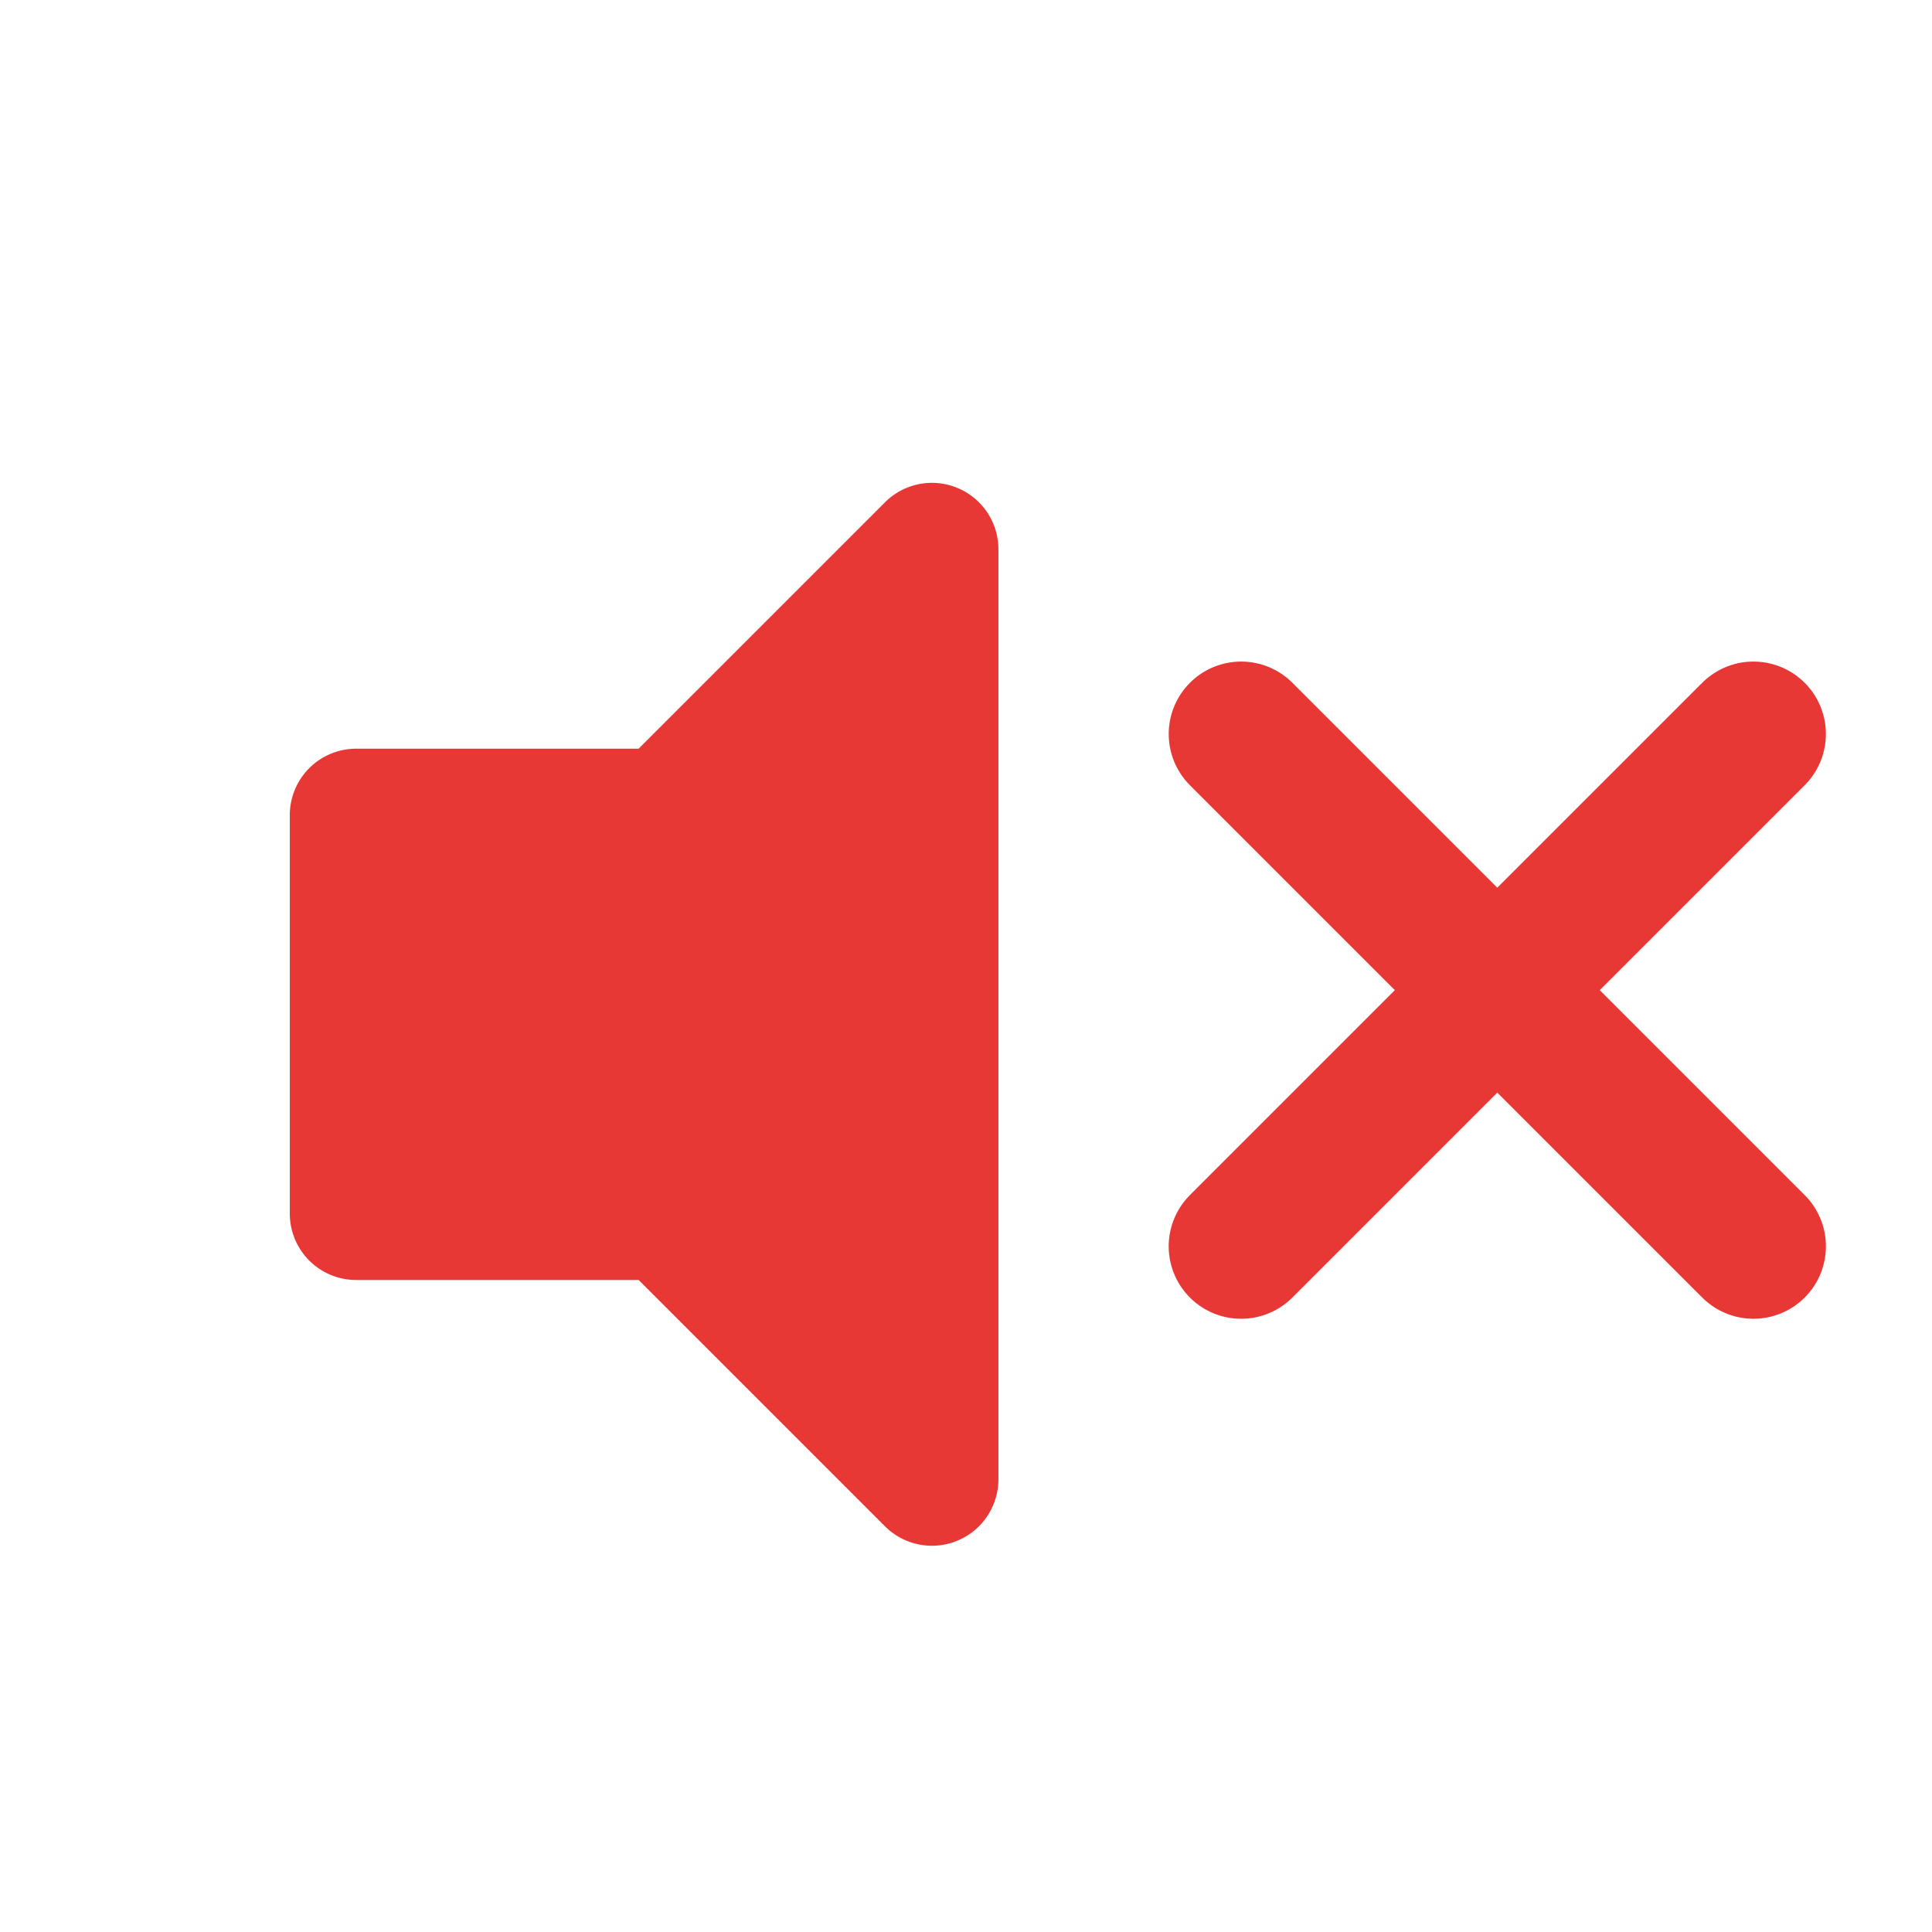
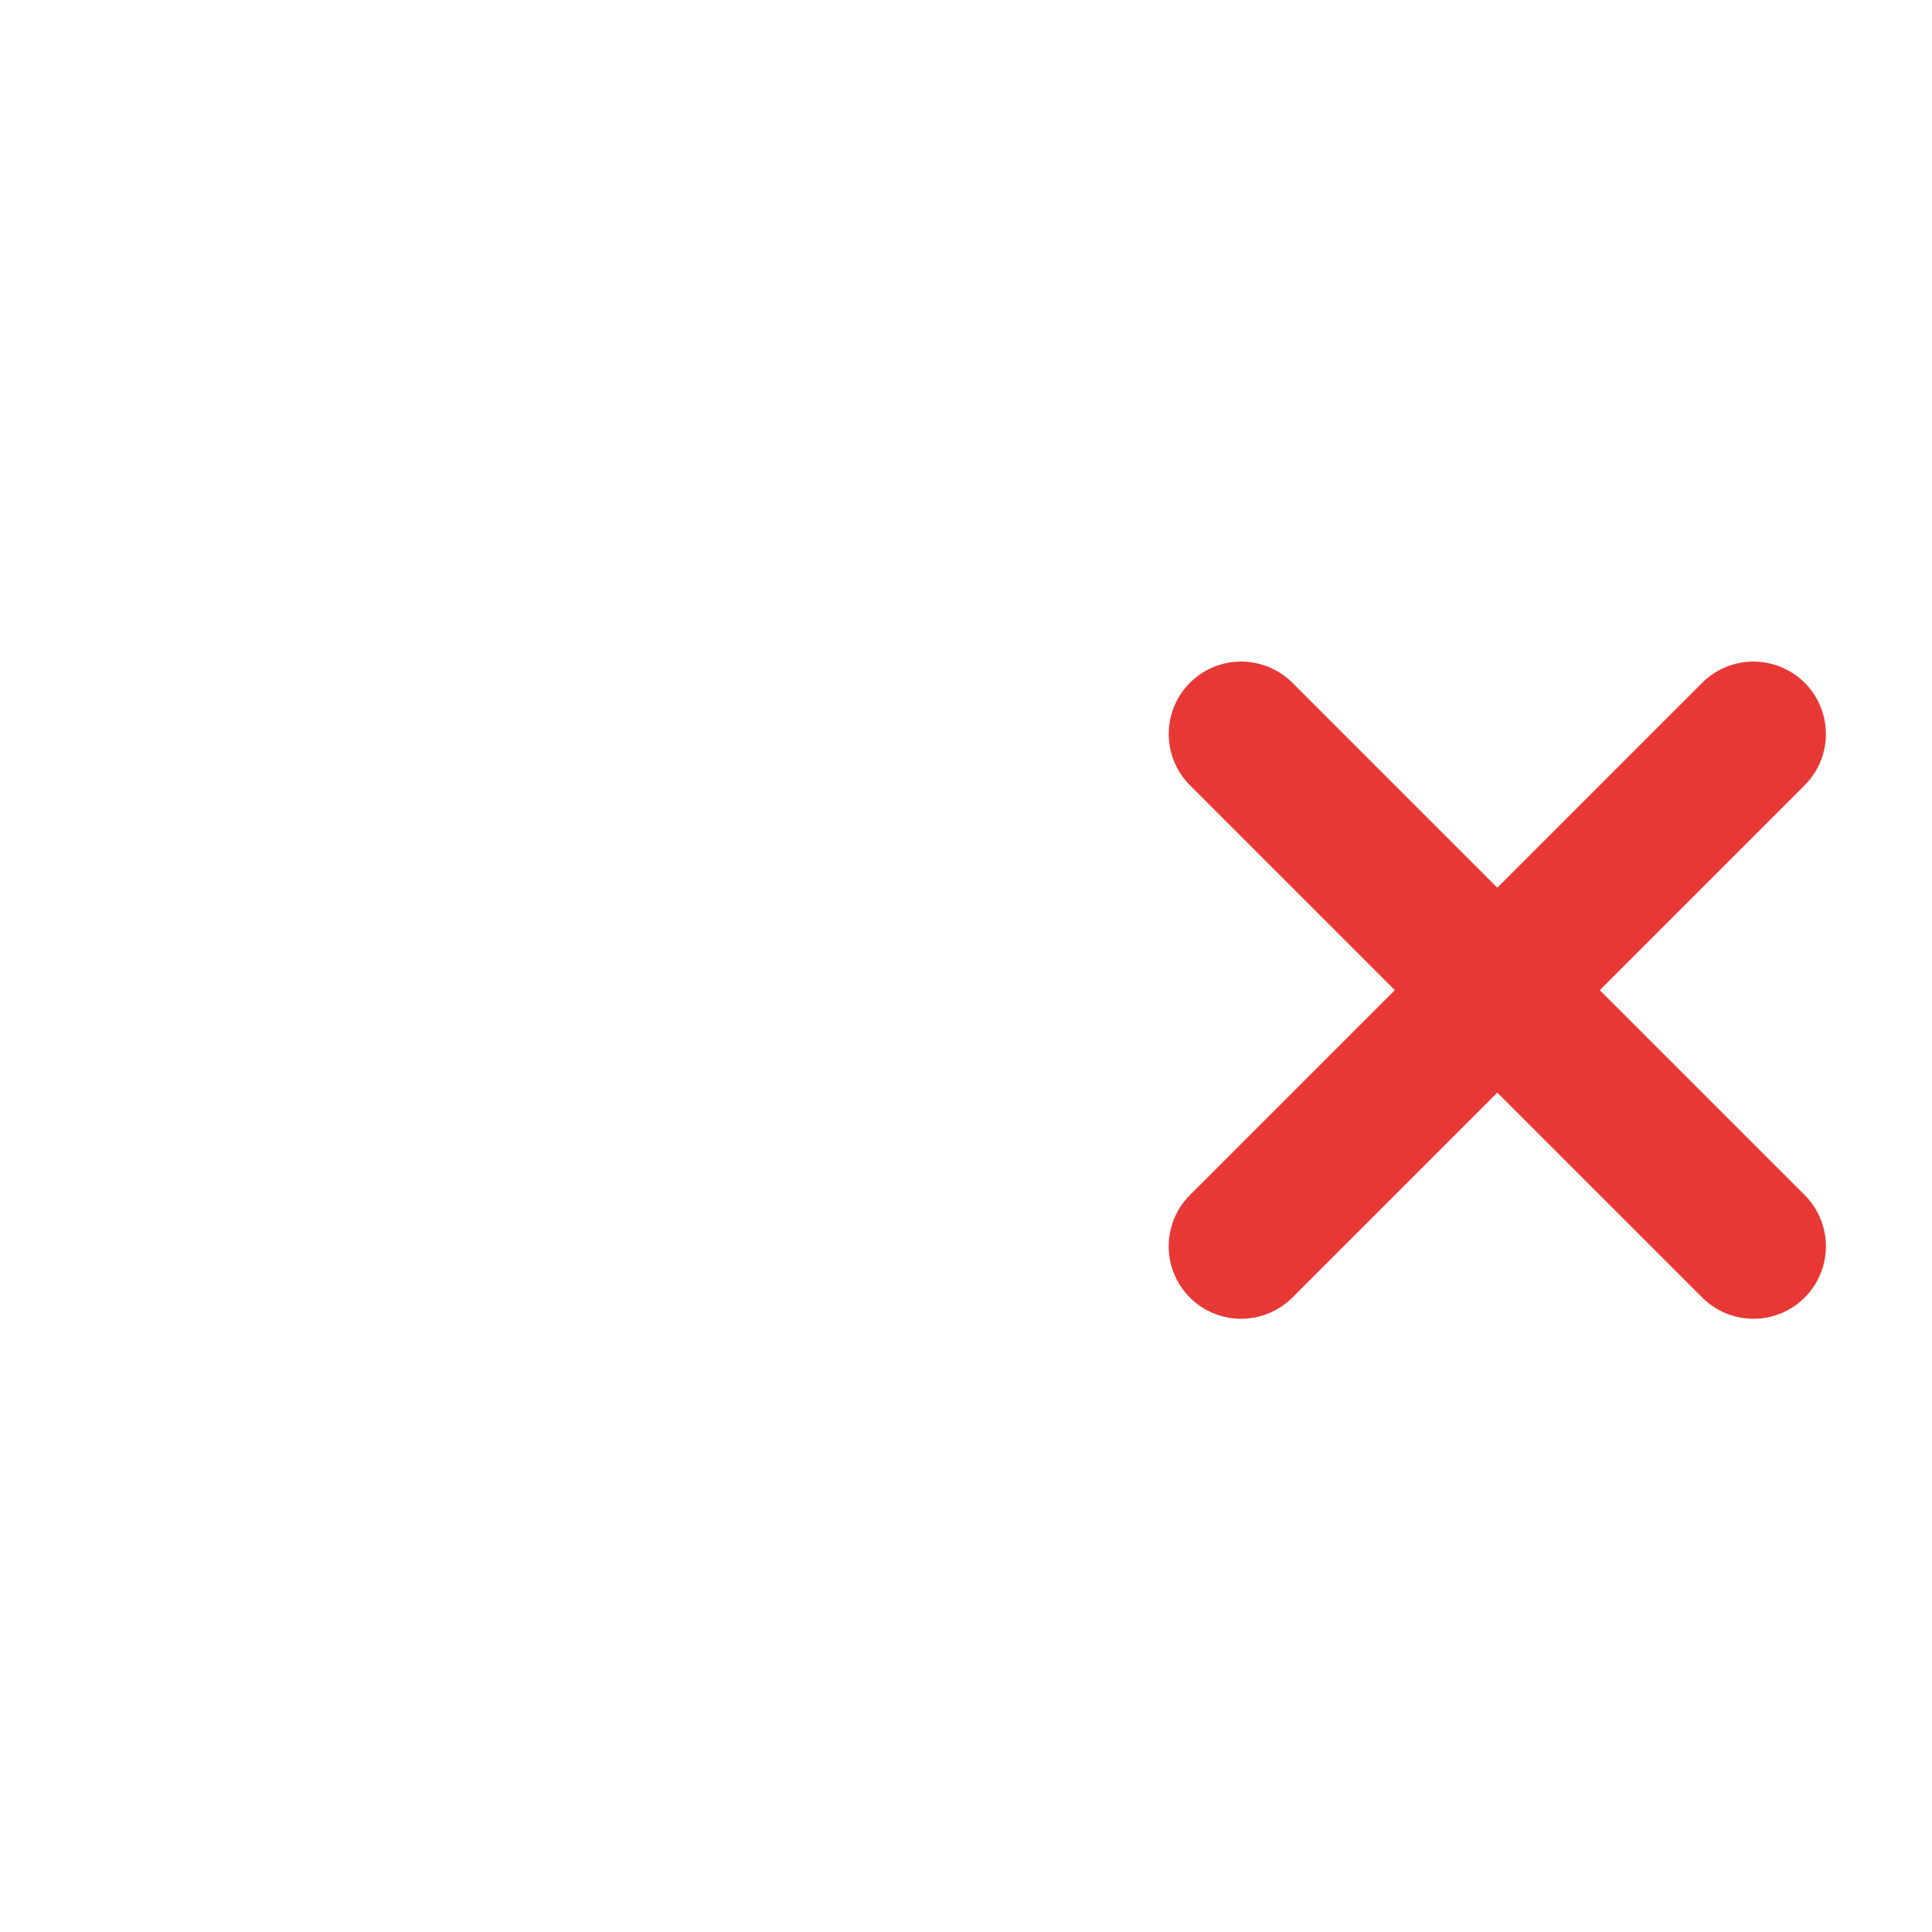
<svg xmlns="http://www.w3.org/2000/svg" id="btn_vol_mute" width="40" height="40" viewBox="0 0 40 40">
  <rect id="長方形_131" data-name="長方形 131" width="40" height="40" fill="#fff" opacity="0" />
-   <path id="volume-down" d="M12.321,65.4l-5.1,5.1H1.375A1.375,1.375,0,0,0,0,71.875v8.251A1.375,1.375,0,0,0,1.375,81.5H7.223l5.1,5.1a1.376,1.376,0,0,0,2.348-.972V66.375A1.376,1.376,0,0,0,12.321,65.4Z" transform="translate(6 -54.999)" fill="#E83836" />
  <line id="線_12" data-name="線 12" x2="15" transform="translate(25.697 15.197) rotate(45)" fill="none" stroke="#E83836" stroke-linecap="round" stroke-width="3" />
  <line id="線_13" data-name="線 13" x1="15" transform="translate(36.303 15.197) rotate(135)" fill="none" stroke="#E83836" stroke-linecap="round" stroke-width="3" />
</svg>